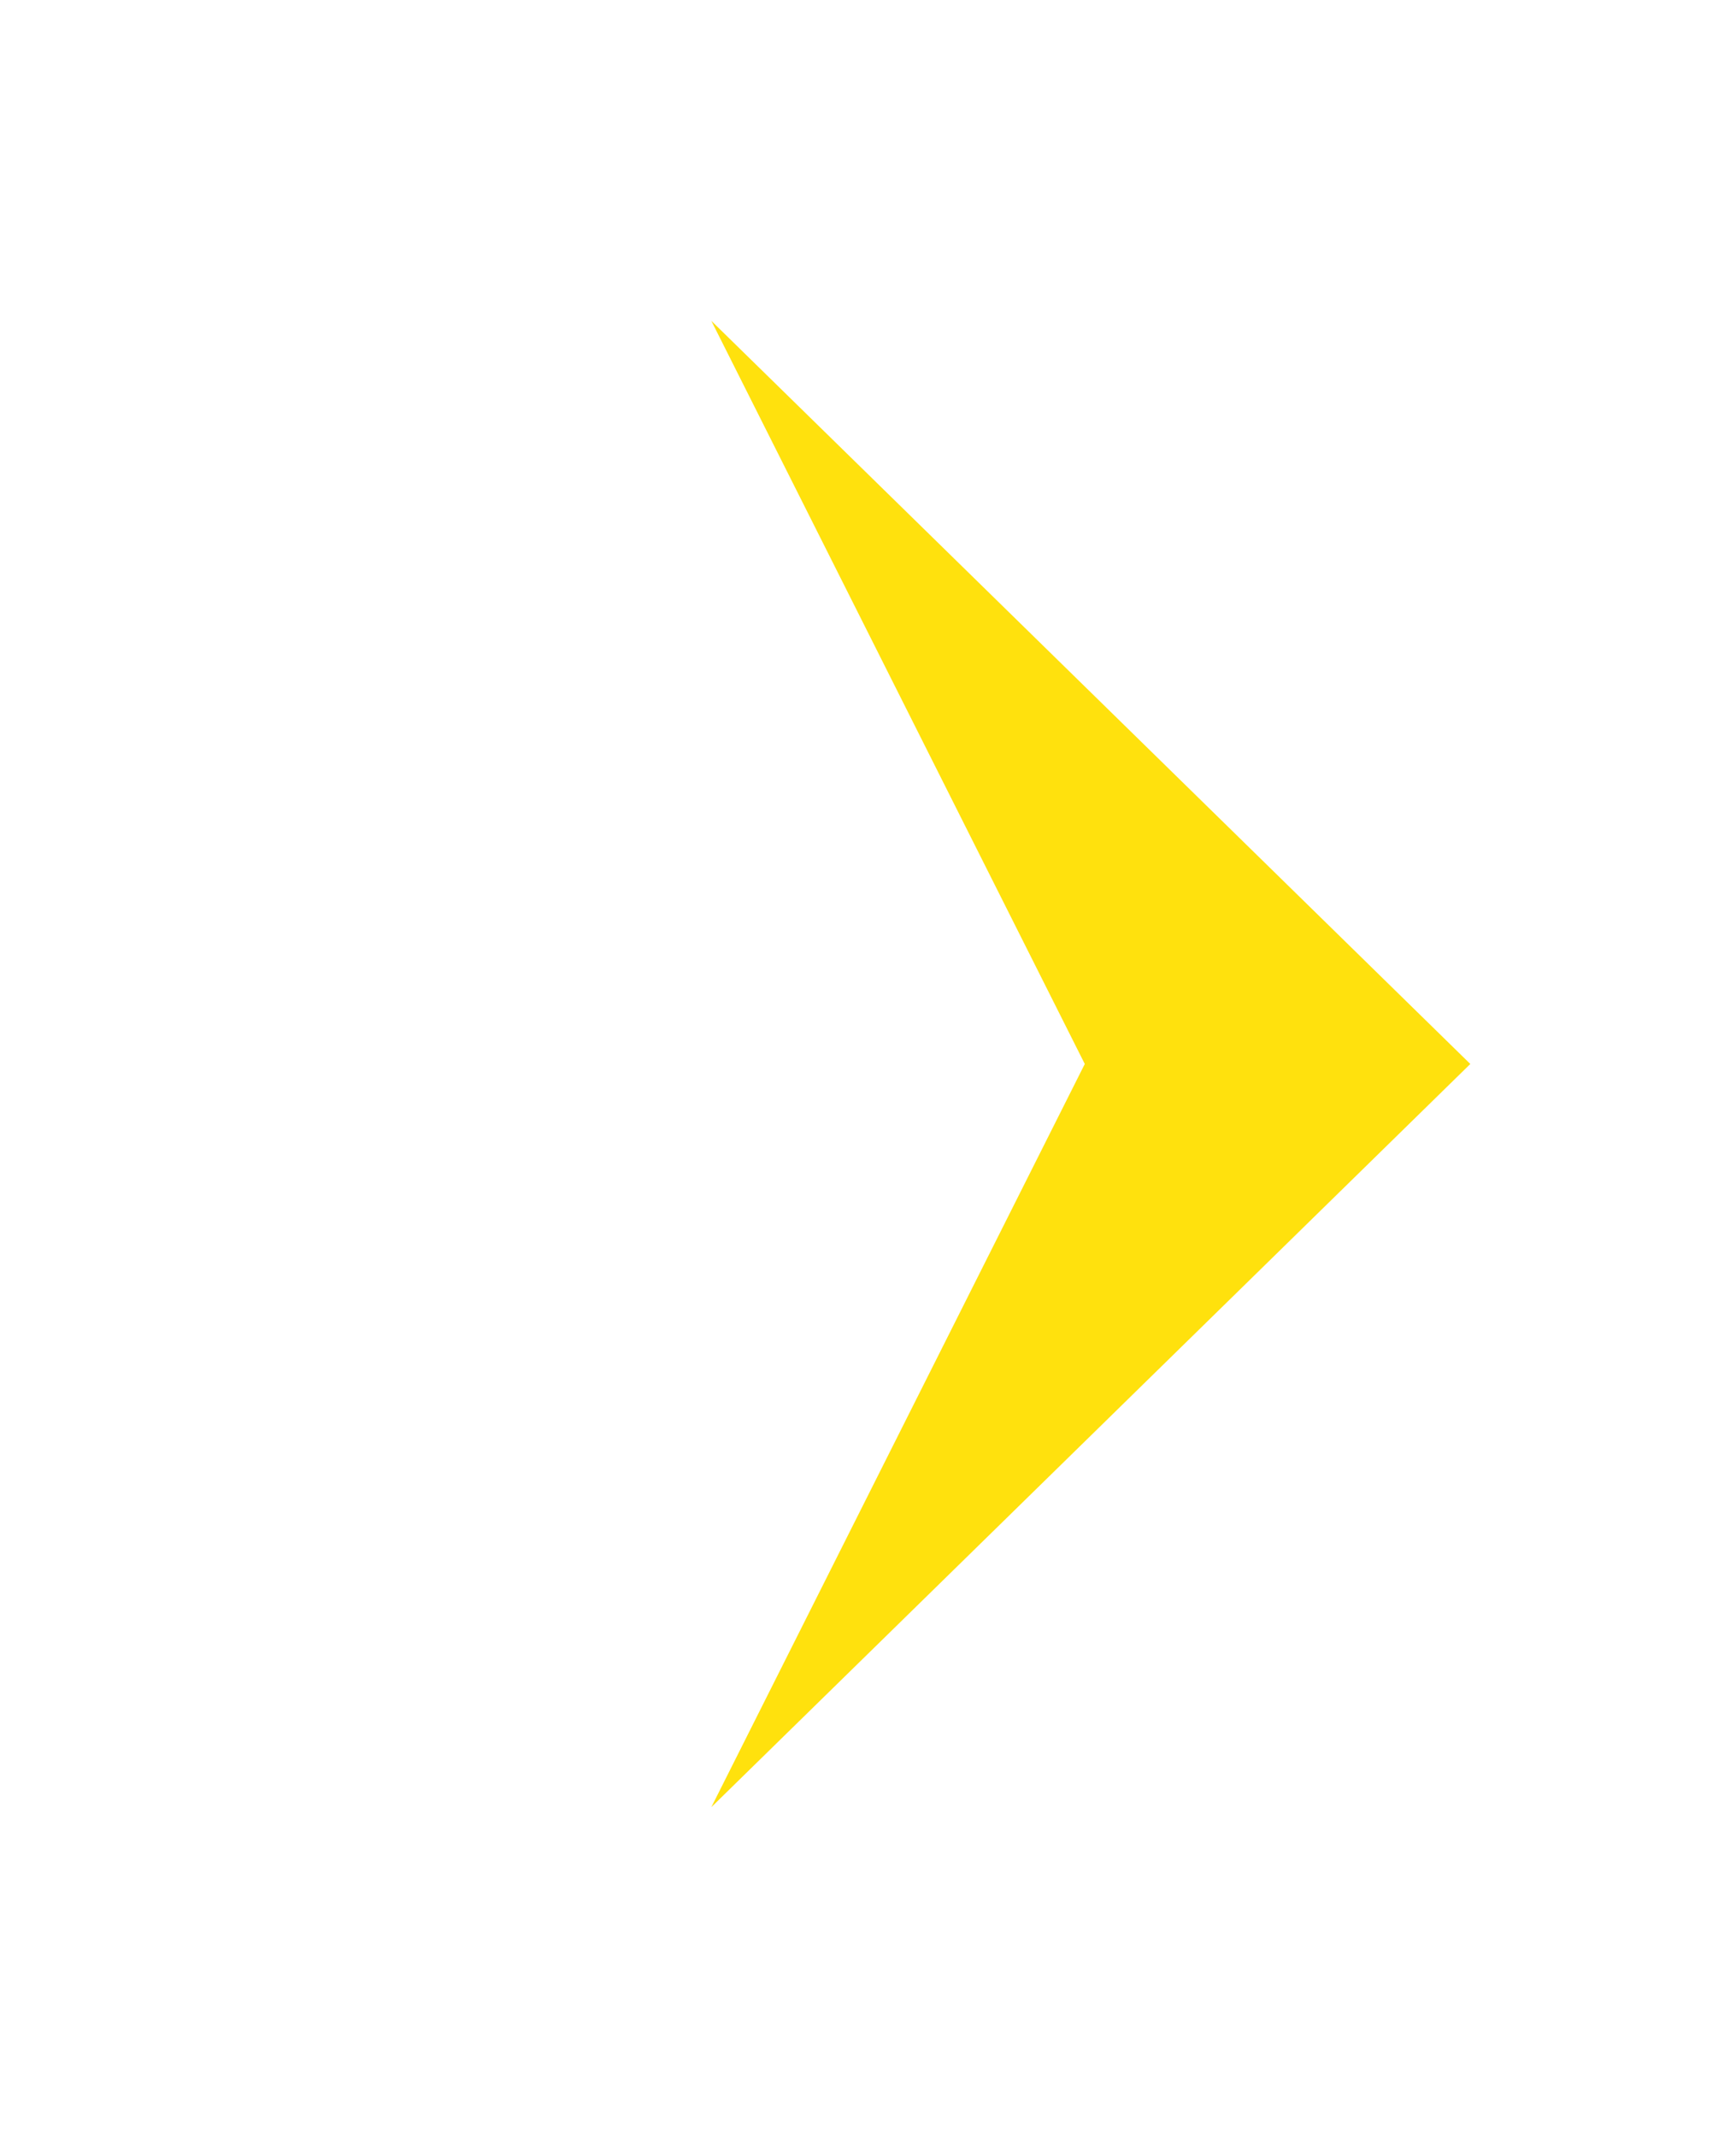
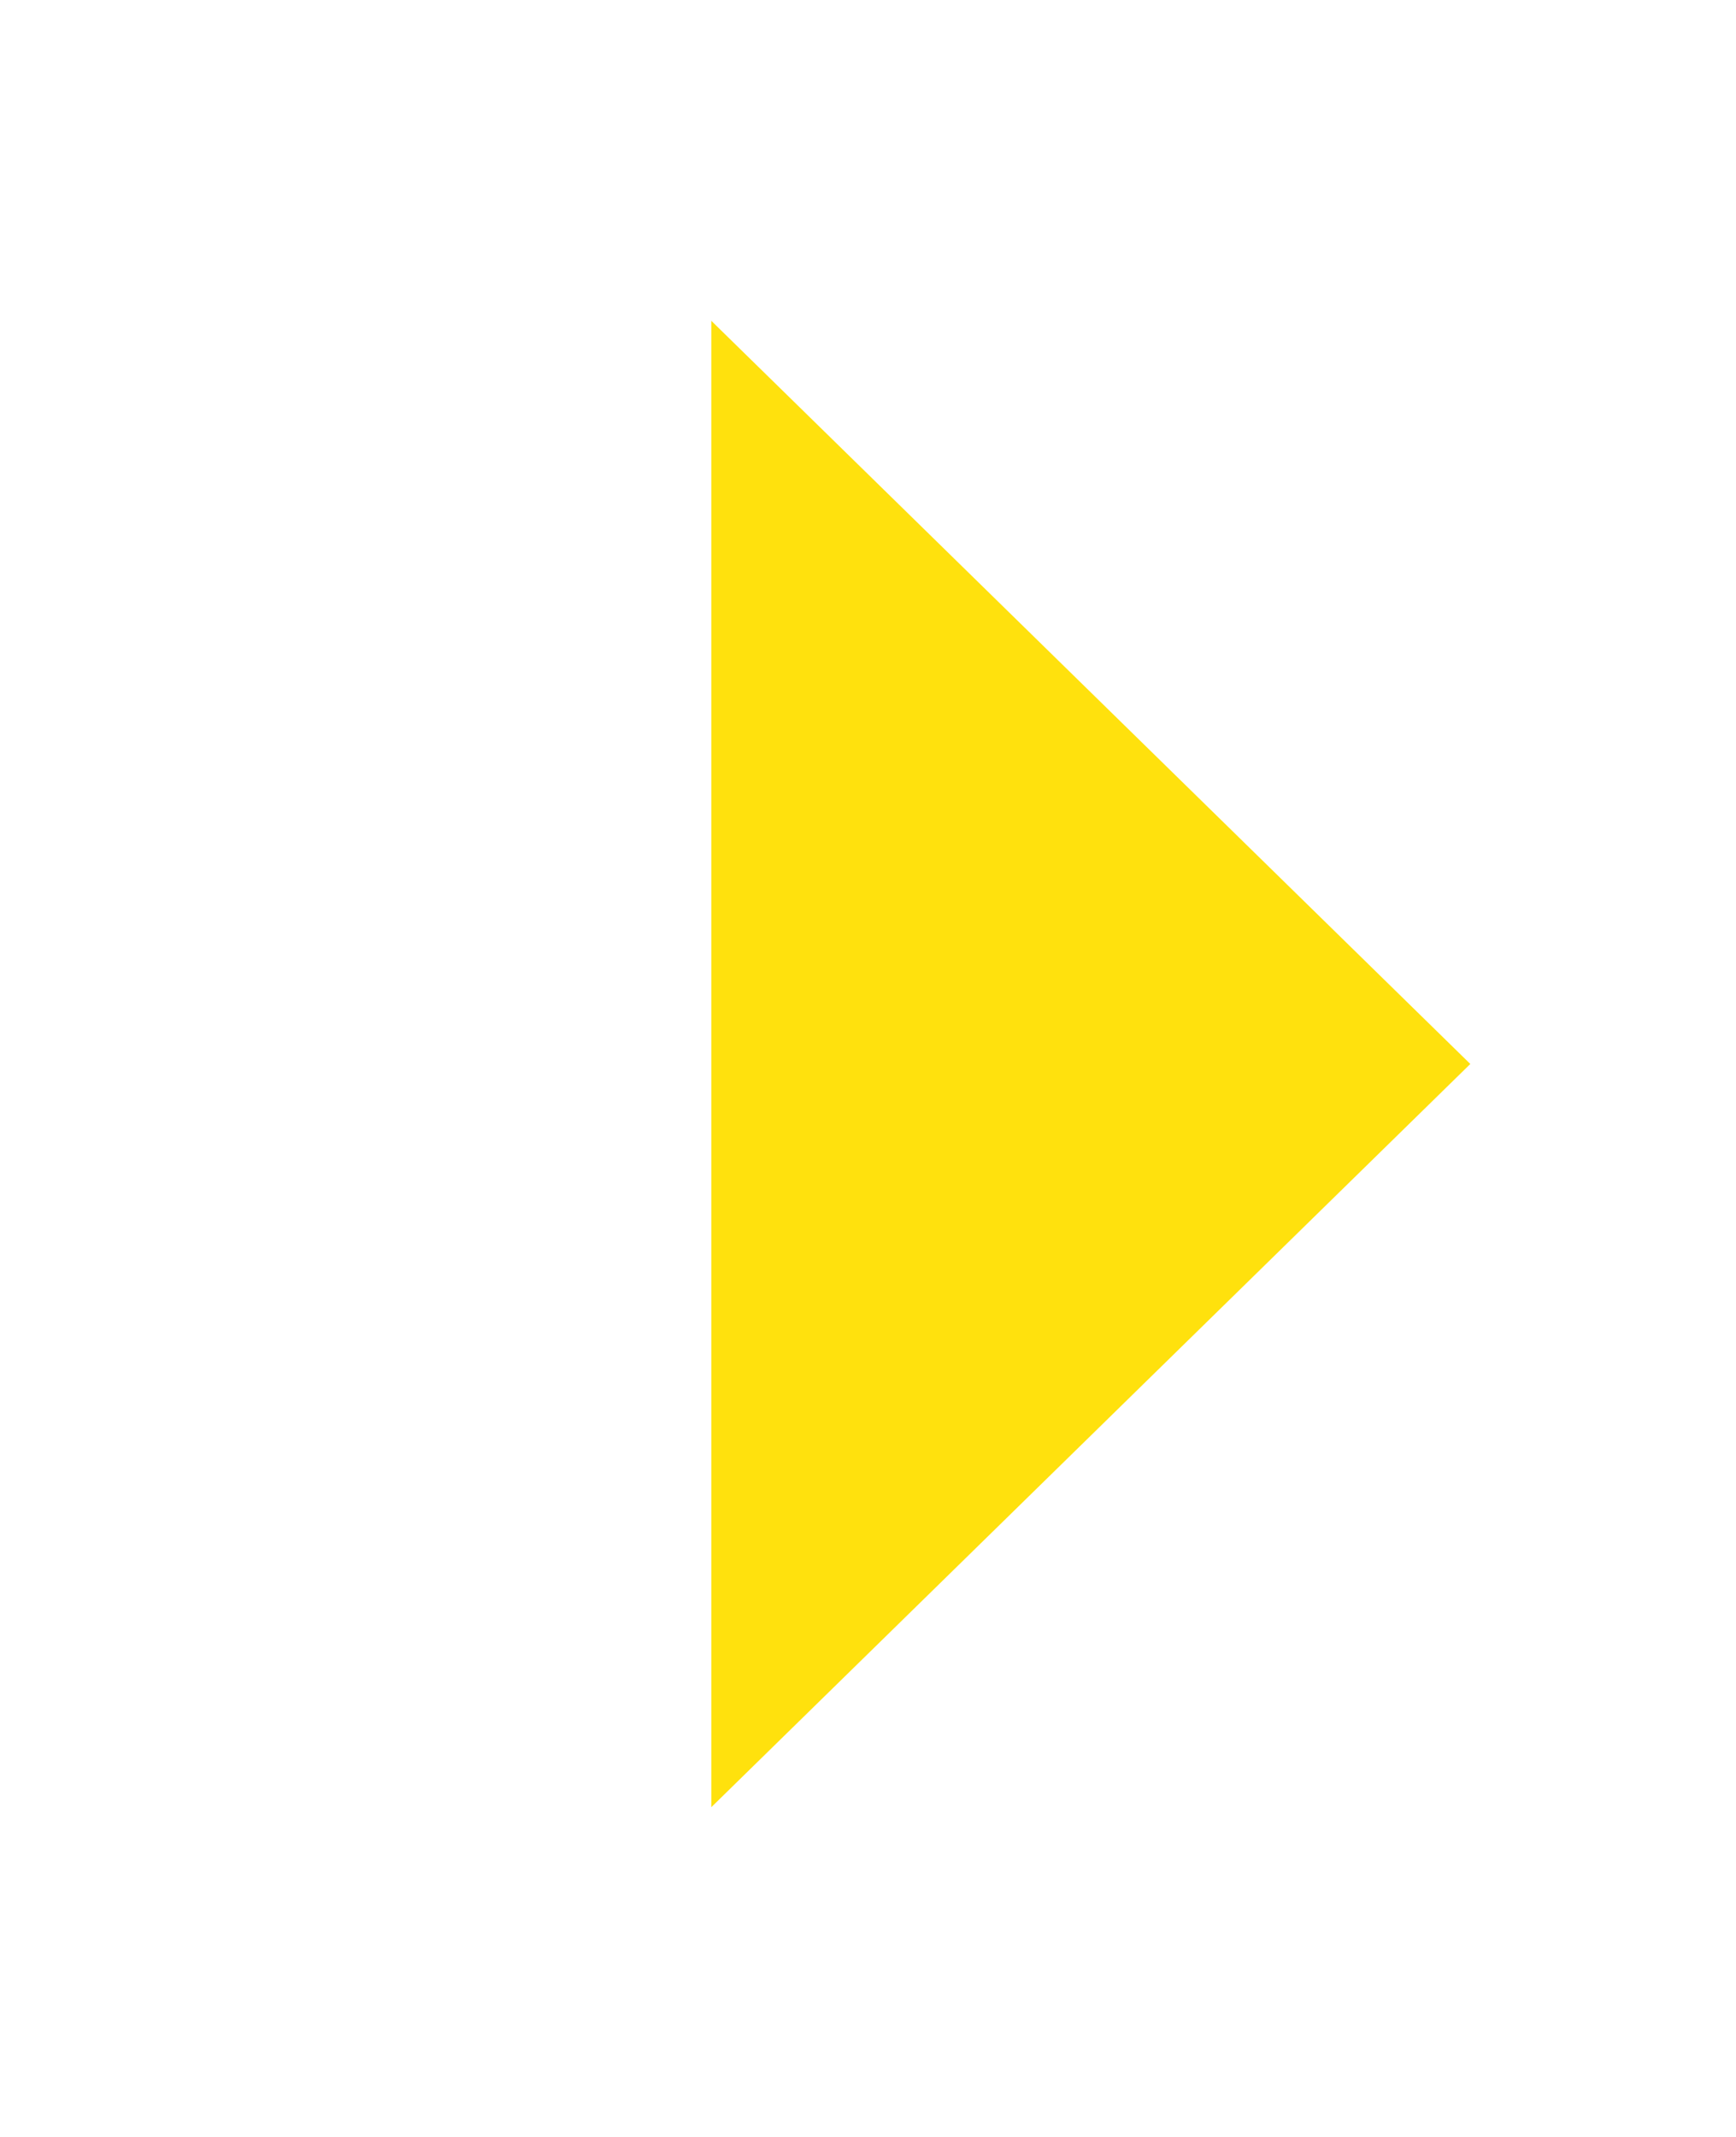
<svg xmlns="http://www.w3.org/2000/svg" width="39" height="48" viewBox="0 0 39 48" fill="none">
-   <path fill-rule="evenodd" clip-rule="evenodd" d="M15.98 40.593L33.031 23.899L15.98 7.206L24.37 23.899L15.98 40.593Z" fill="#FFE10D" />
+   <path fill-rule="evenodd" clip-rule="evenodd" d="M15.98 40.593L33.031 23.899L15.98 7.206L15.98 40.593Z" fill="#FFE10D" />
</svg>